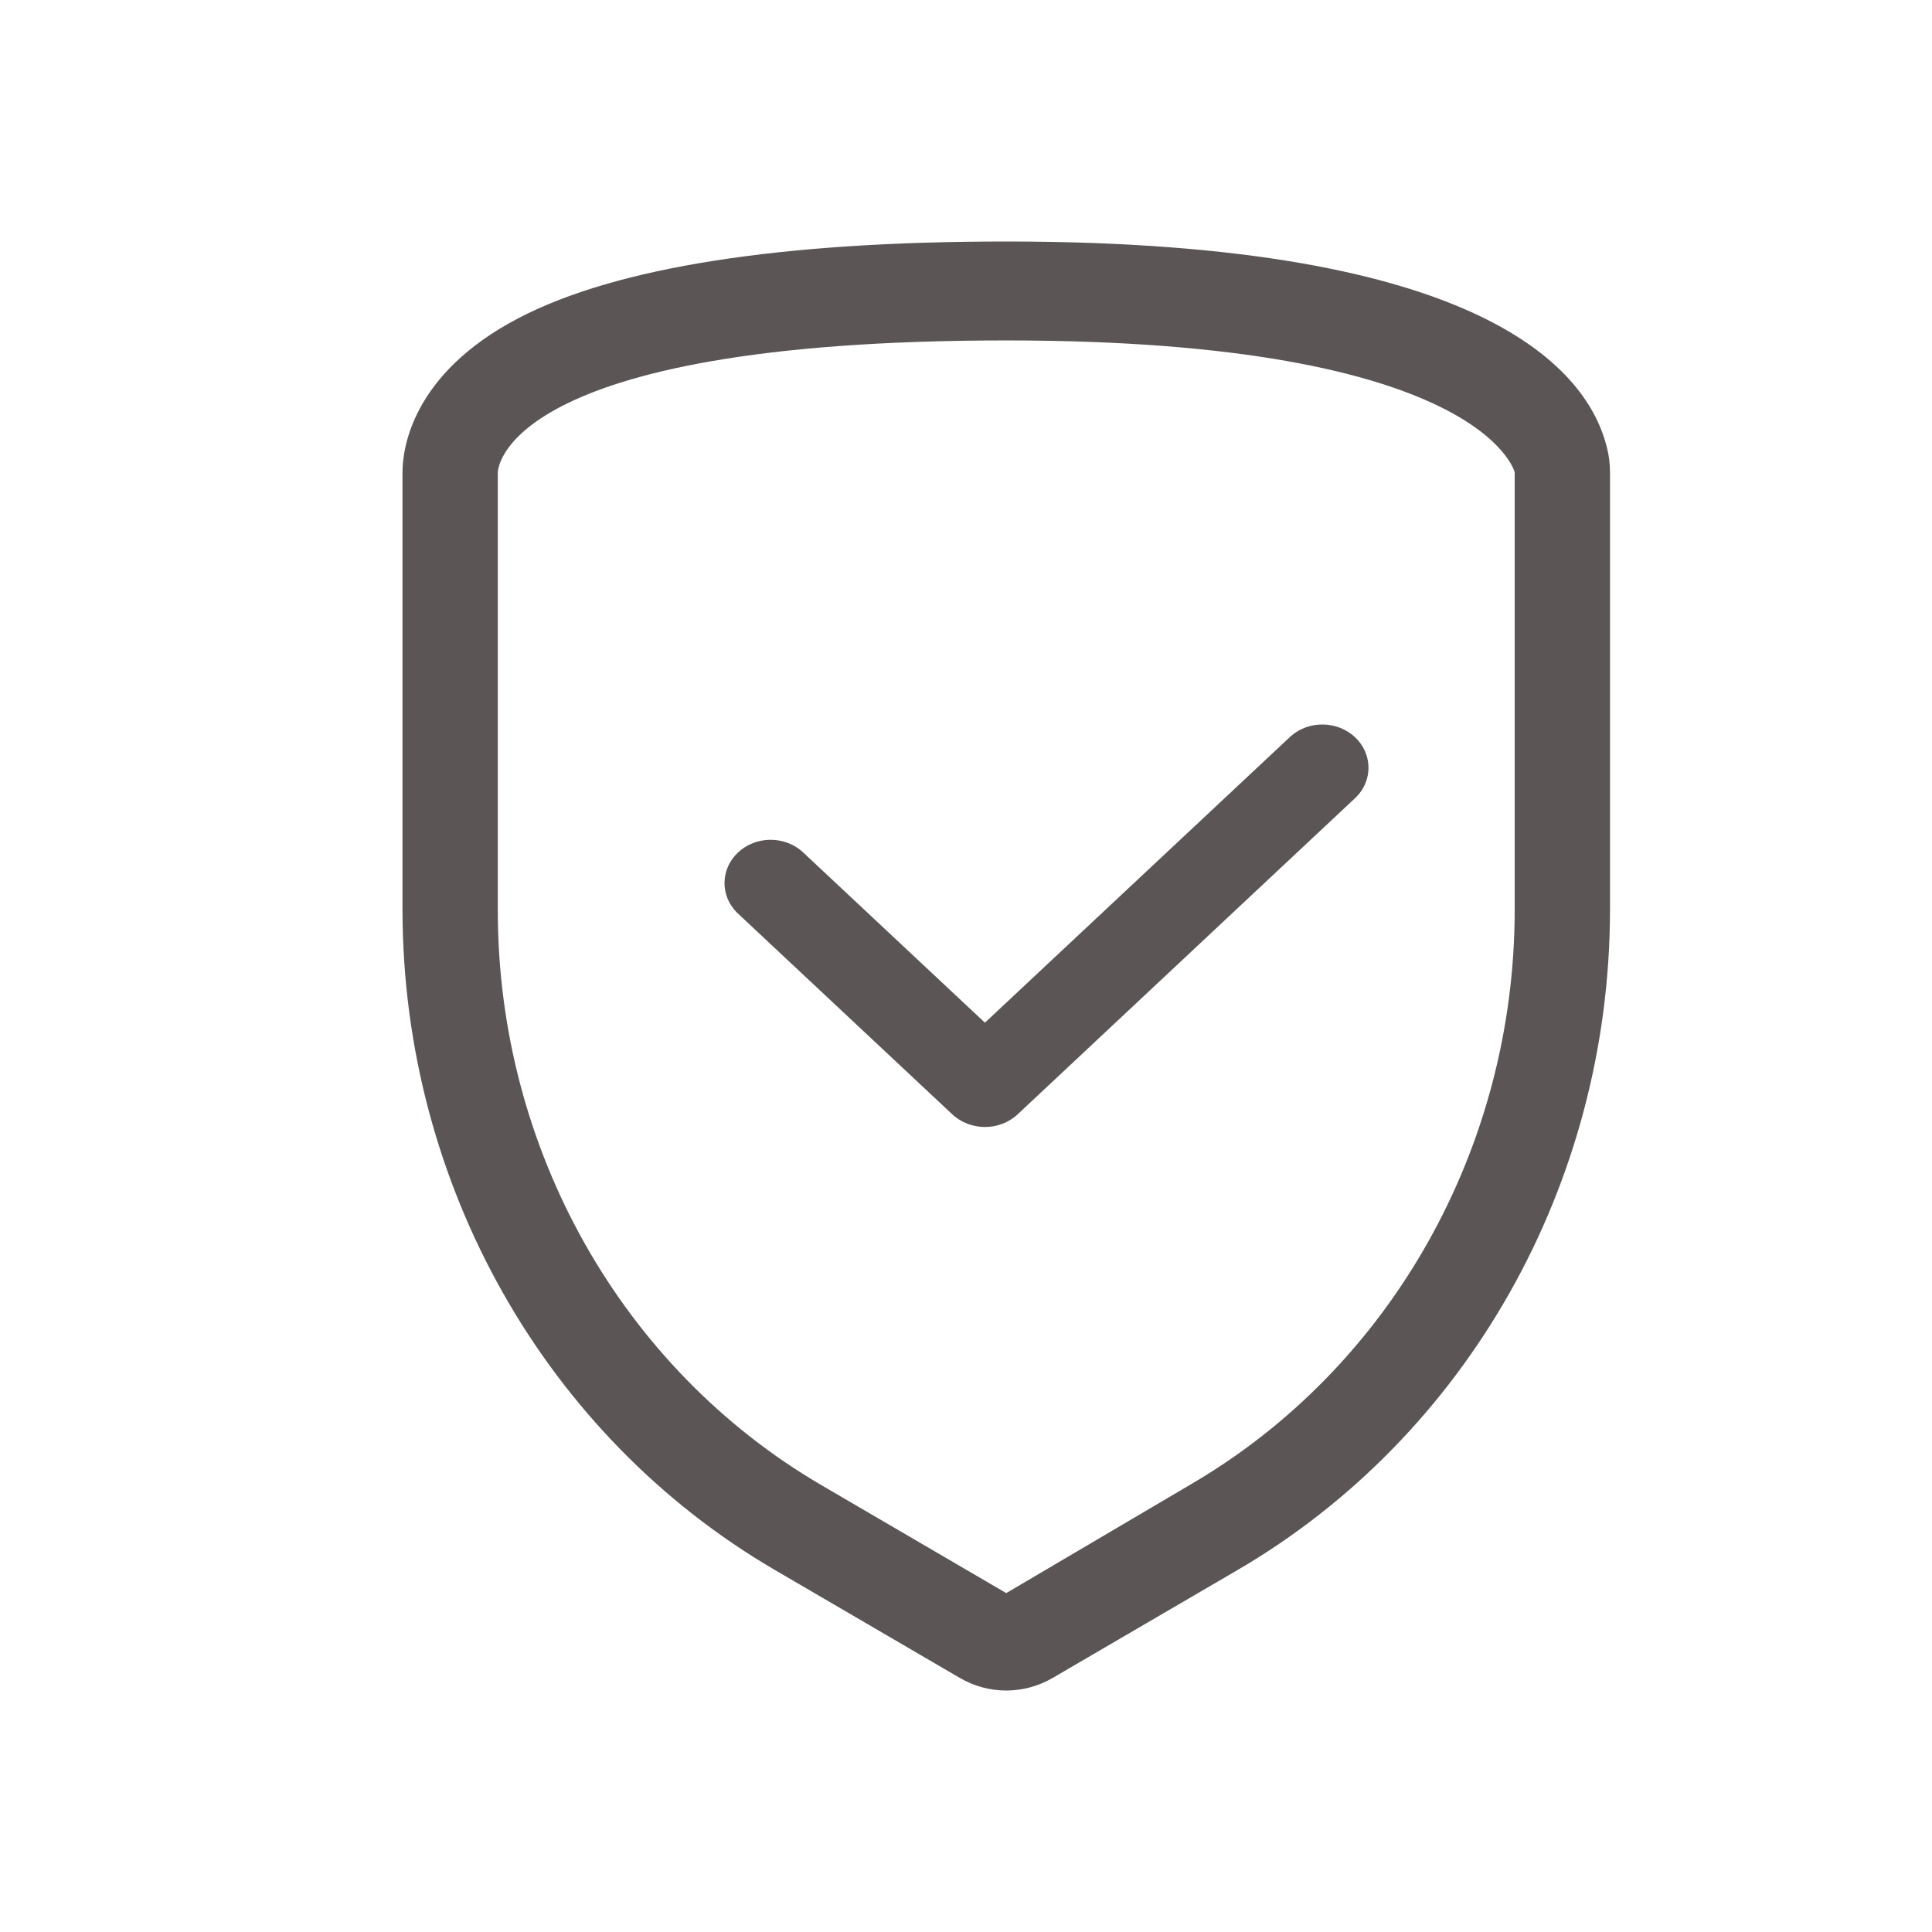
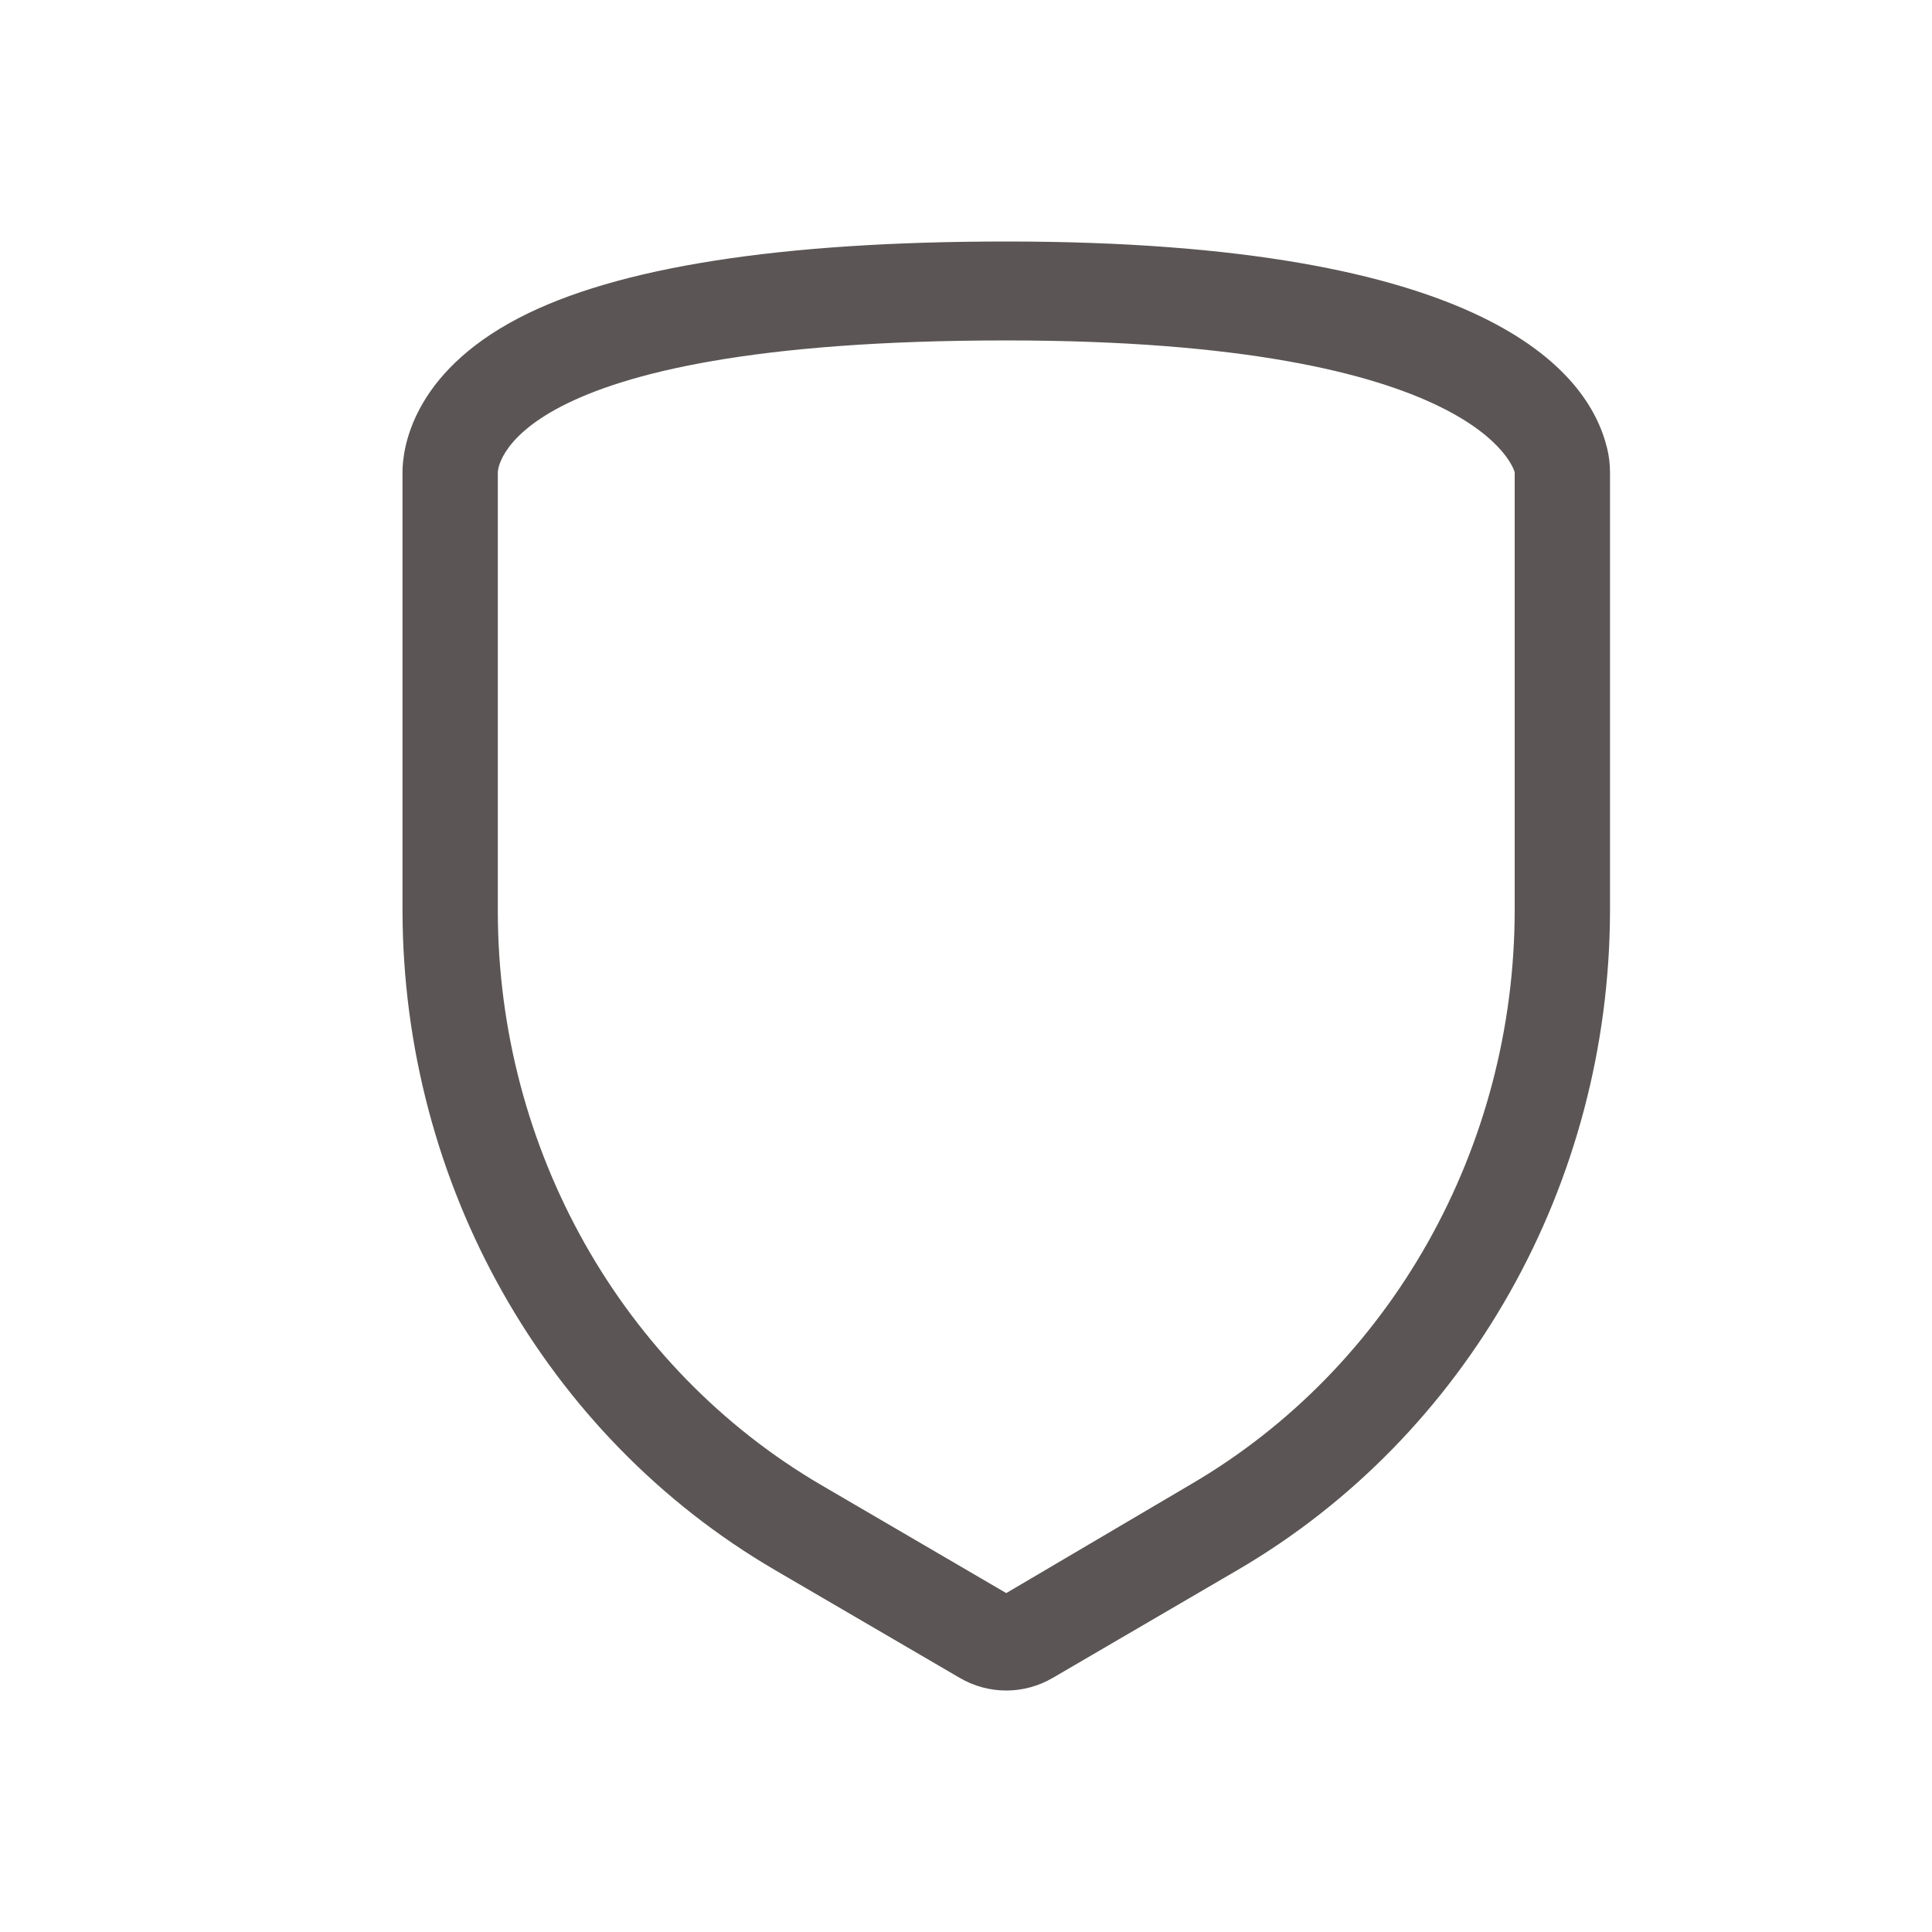
<svg xmlns="http://www.w3.org/2000/svg" width="24px" height="24px" viewBox="0 0 24 24" version="1.1">
  <title>PRIVASI</title>
  <g id="PRIVASI" stroke="none" stroke-width="1" fill="none" fill-rule="evenodd">
    <g id="Authorization_success" transform="translate(5, 3)" fill="#5B5555">
      <path d="M14.964,2.568 C14.732,1.609 13.457,0 7.5,0 C4.693,0 2.657,0.319 1.445,0.95 C0.107,1.646 0,2.588 0,2.867 L0,8.313 C0.006,11.709 1.774,14.838 4.626,16.503 L6.92,17.842 C7.28,18.053 7.72,18.053 8.08,17.842 L10.374,16.503 C13.226,14.838 14.994,11.709 15,8.313 L15,2.867 C15,2.766 14.988,2.665 14.964,2.568 Z M13.816,8.301 C13.816,11.259 12.278,13.988 9.793,15.439 L7.5,16.79 L5.207,15.451 C2.722,14 1.184,11.271 1.184,8.313 L1.184,2.867 C1.184,2.867 1.184,1.229 7.5,1.229 C13.421,1.229 13.816,2.867 13.816,2.867 L13.816,8.301 Z" id="Shape" />
-       <path d="M11.036,6.144 L7.235,9.704 L4.964,7.577 C4.738,7.379 4.386,7.385 4.168,7.59 C3.95,7.794 3.943,8.124 4.154,8.336 L6.83,10.843 C7.054,11.052 7.417,11.052 7.641,10.843 L11.846,6.903 C12.057,6.692 12.05,6.362 11.832,6.157 C11.614,5.953 11.262,5.947 11.036,6.144 L11.036,6.144 Z" id="Shape" />
    </g>
  </g>
</svg>